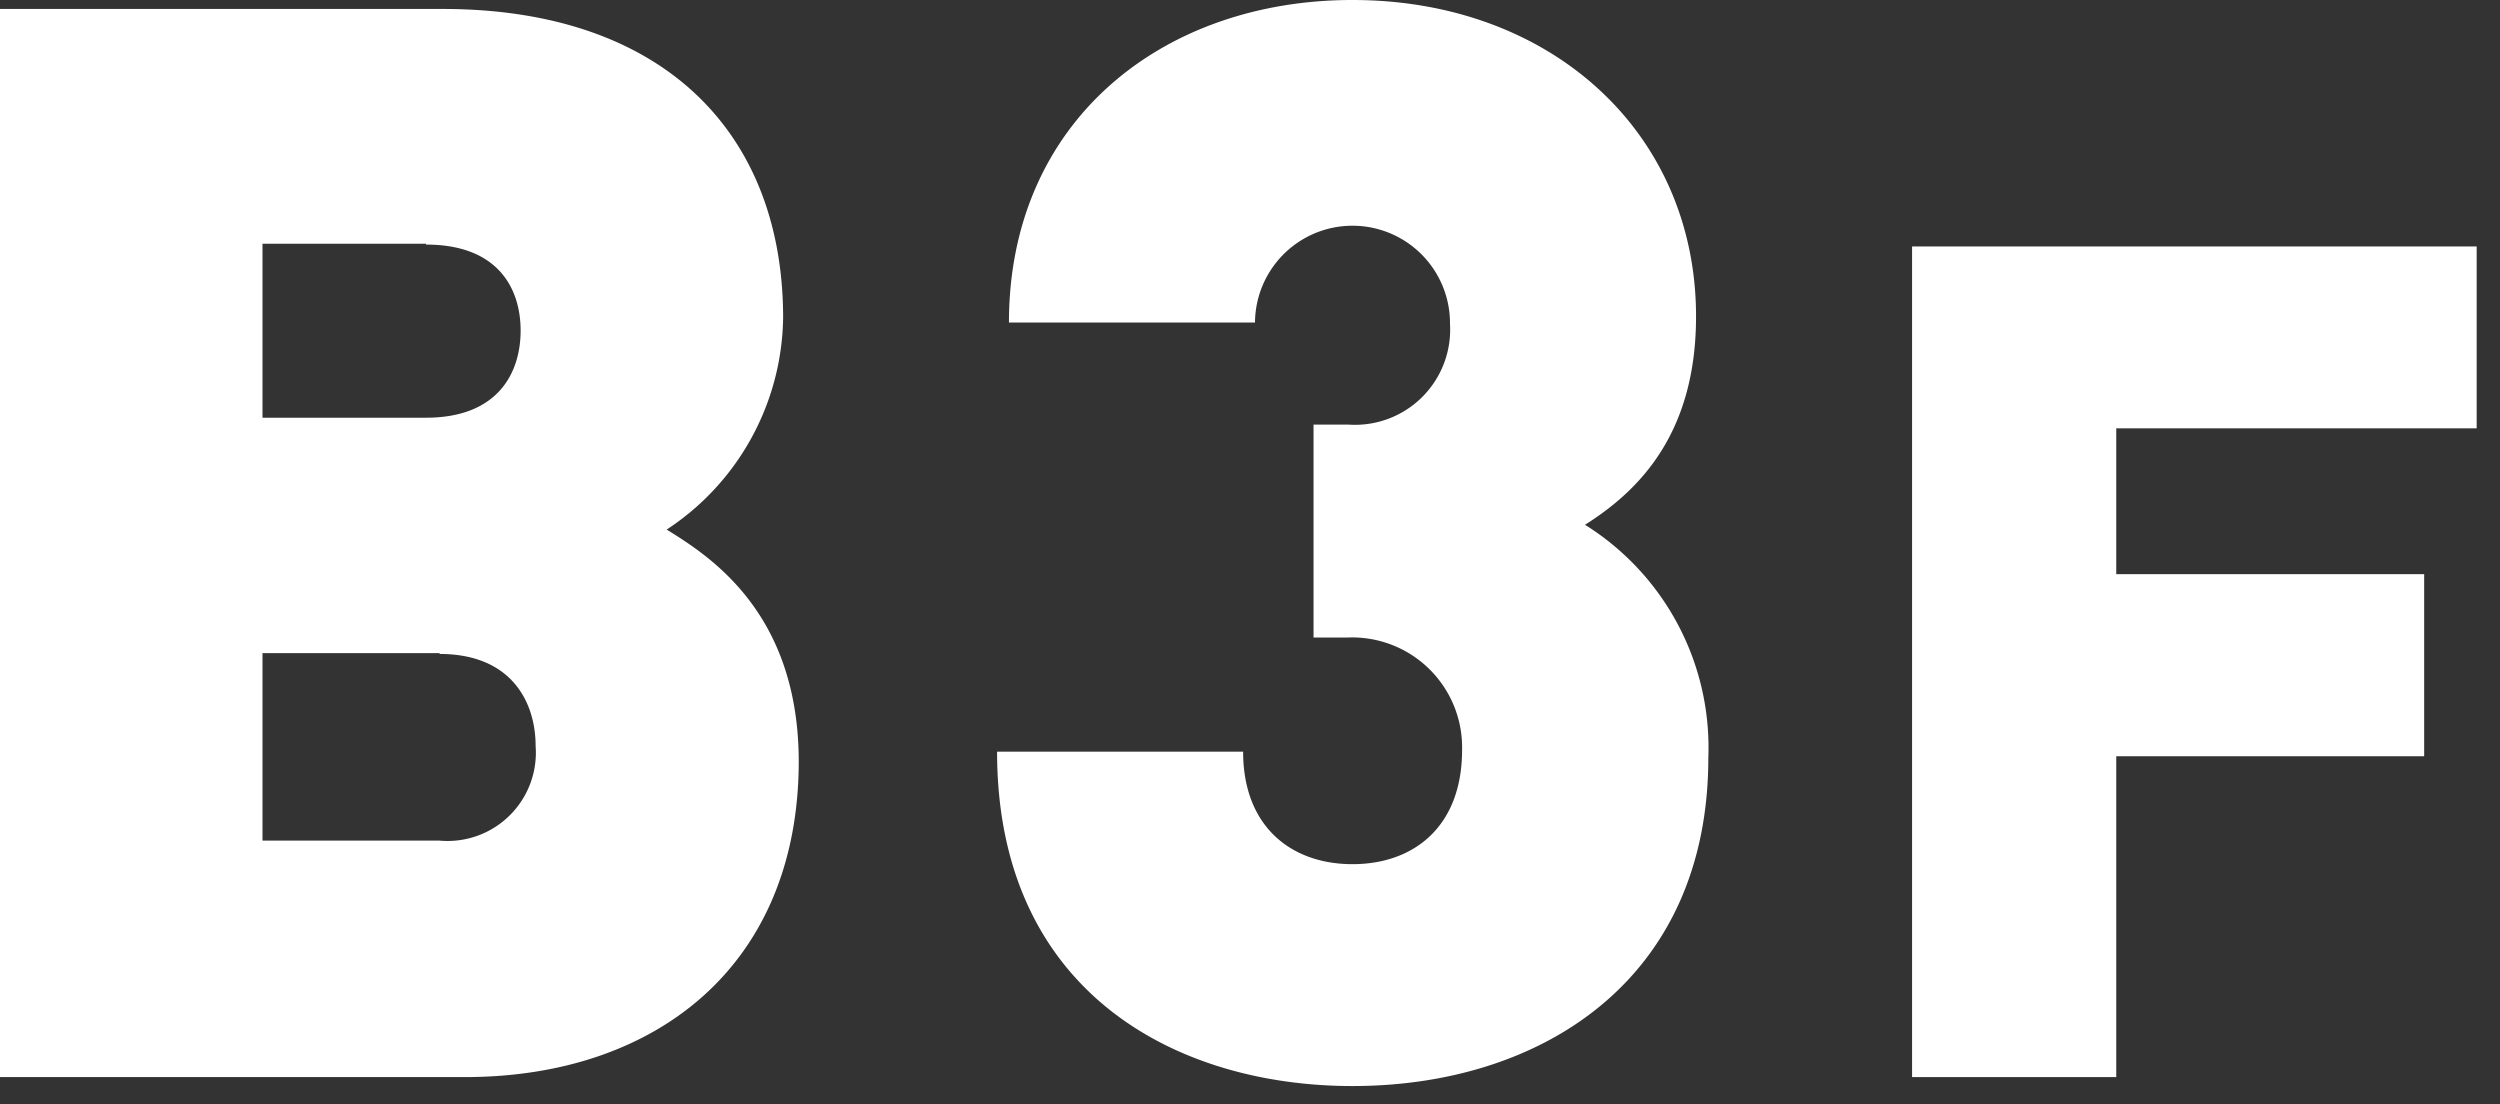
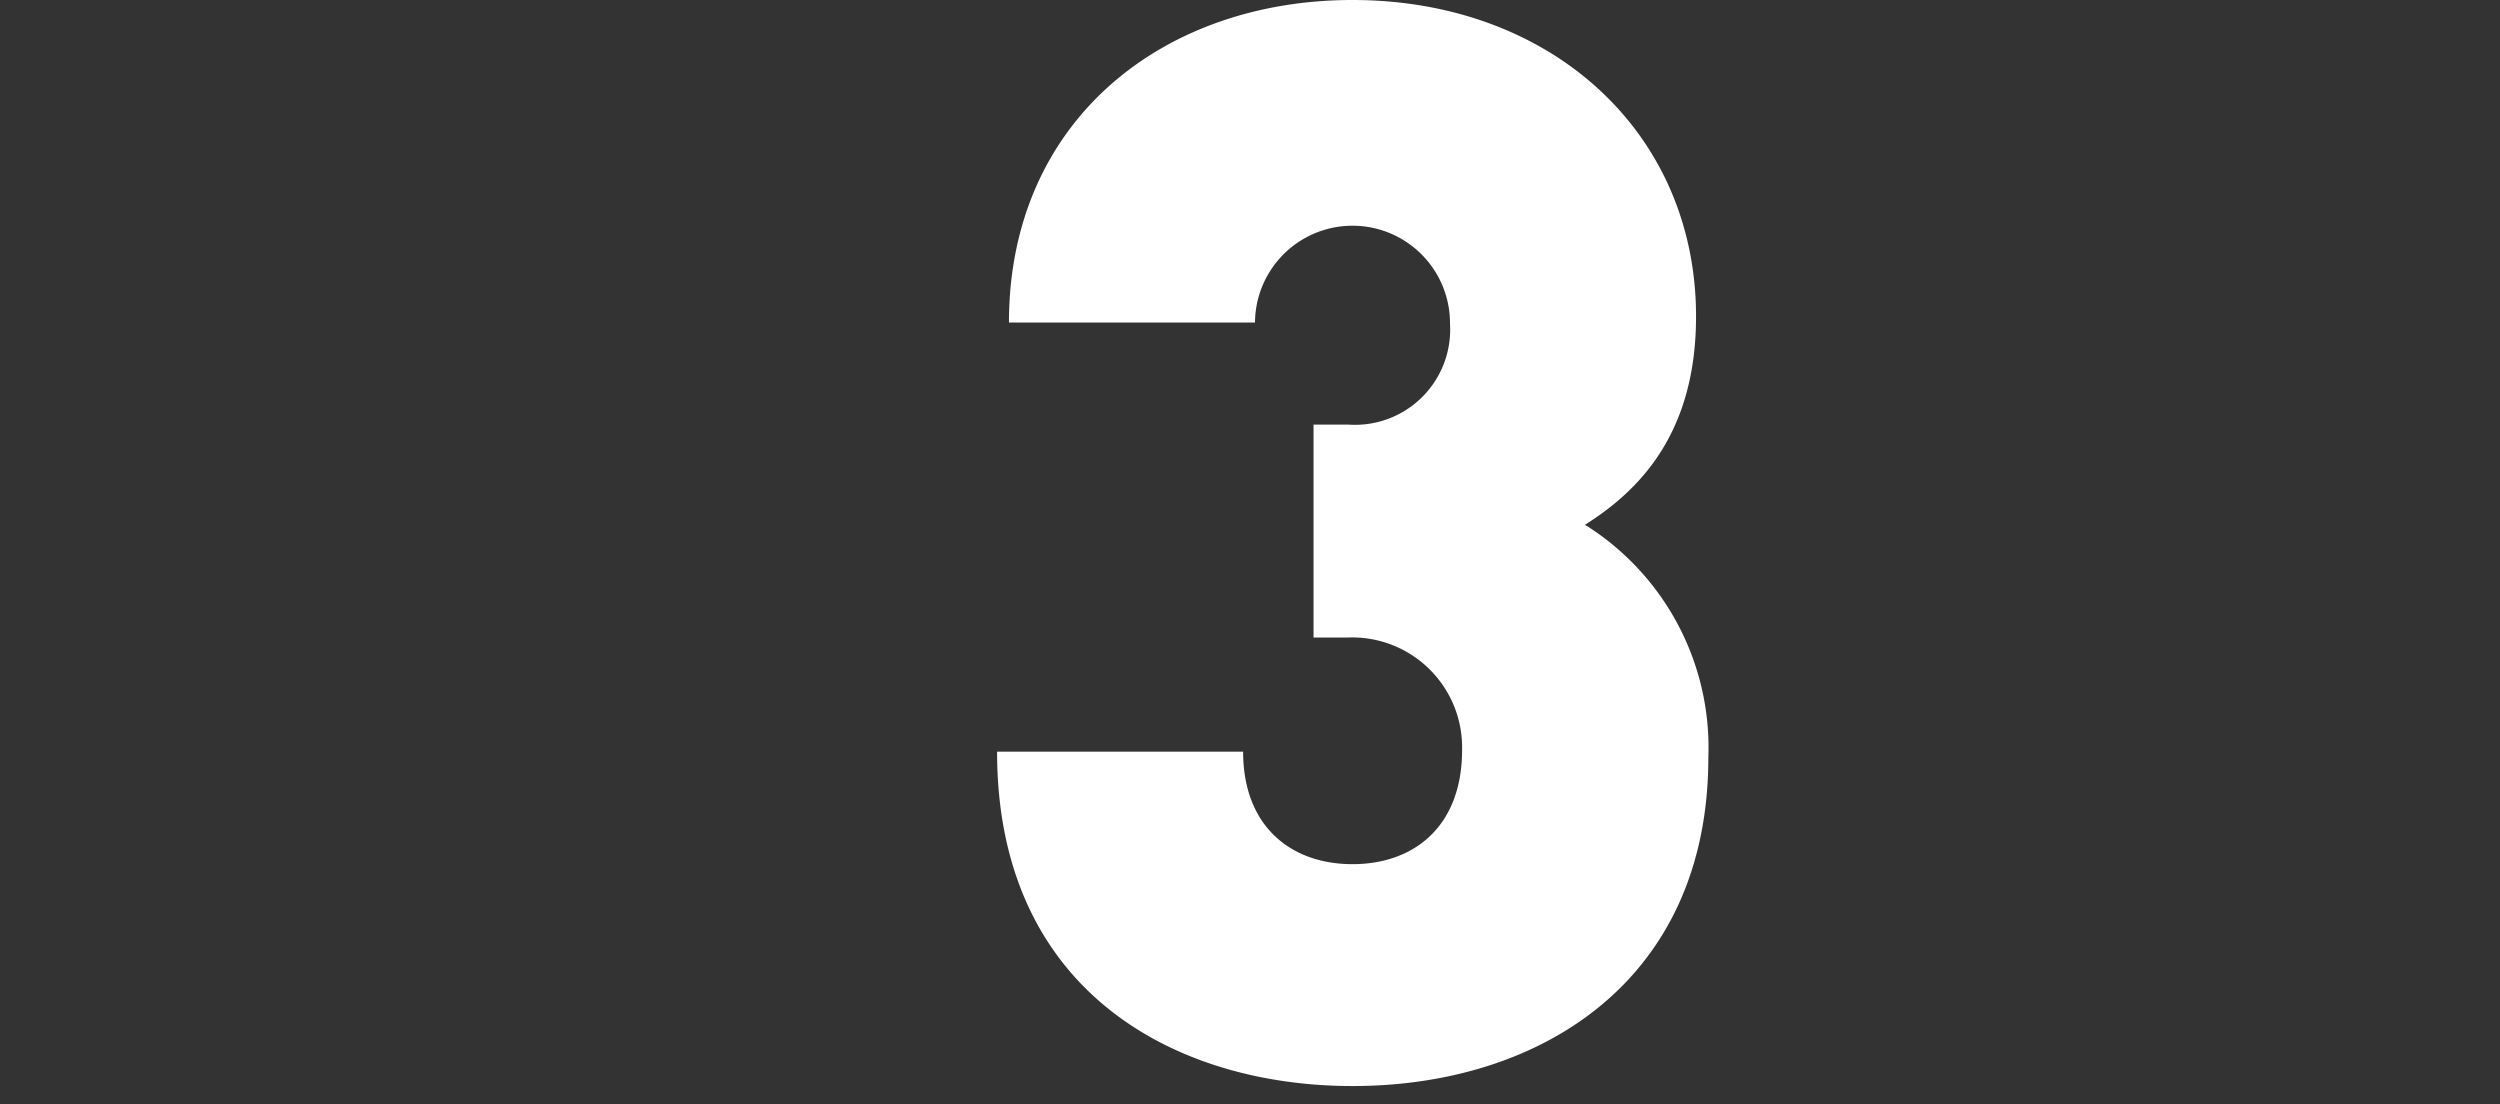
<svg xmlns="http://www.w3.org/2000/svg" id="レイヤー_1" data-name="レイヤー 1" viewBox="0 0 120 53">
  <rect x="0" y="0" width="120" height="53" fill="#333333" stroke="none" />
  <defs>
    <style>.cls-1{fill:#fff;}</style>
  </defs>
  <title>num-b3f</title>
-   <path class="cls-1" d="M22.32,51.7H0V.43H21.24c10.66,0,16.35,6,16.35,14.83A12.36,12.36,0,0,1,32,25.42c2.09,1.29,6.34,4,6.34,11.16C38.31,46.37,31.47,51.7,22.32,51.7Zm-1.87-40H12.6v8.35h7.85c3.46,0,4.54-2.16,4.54-4.18S23.91,11.74,20.45,11.74Zm.65,19.65H12.6v9h8.5a4.24,4.24,0,0,0,4.61-4.54C25.71,33.7,24.55,31.39,21.1,31.39Z" />
  <path class="cls-1" d="M64.92,52.13c-8.49,0-17.06-4.53-17.06-16.05H59.67c0,3.59,2.3,5.4,5.25,5.4s5.26-1.81,5.26-5.48a5.28,5.28,0,0,0-5.47-5.4H63.05V20.38h1.66a4.57,4.57,0,0,0,4.89-4.83,4.68,4.68,0,1,0-9.36-.07H48.43C48.43,5.83,55.78,0,64.92,0c9.51,0,16.49,6.34,16.49,15.19,0,5.62-2.73,8.36-5.33,10A12.61,12.61,0,0,1,82,36.36C82,47.09,73.92,52.13,64.92,52.13Z" />
-   <path class="cls-1" d="M101.58,20.56v7h14.78V36.3H101.58V51.7h-9.8V11.83h27.1v8.73Z" />
</svg>